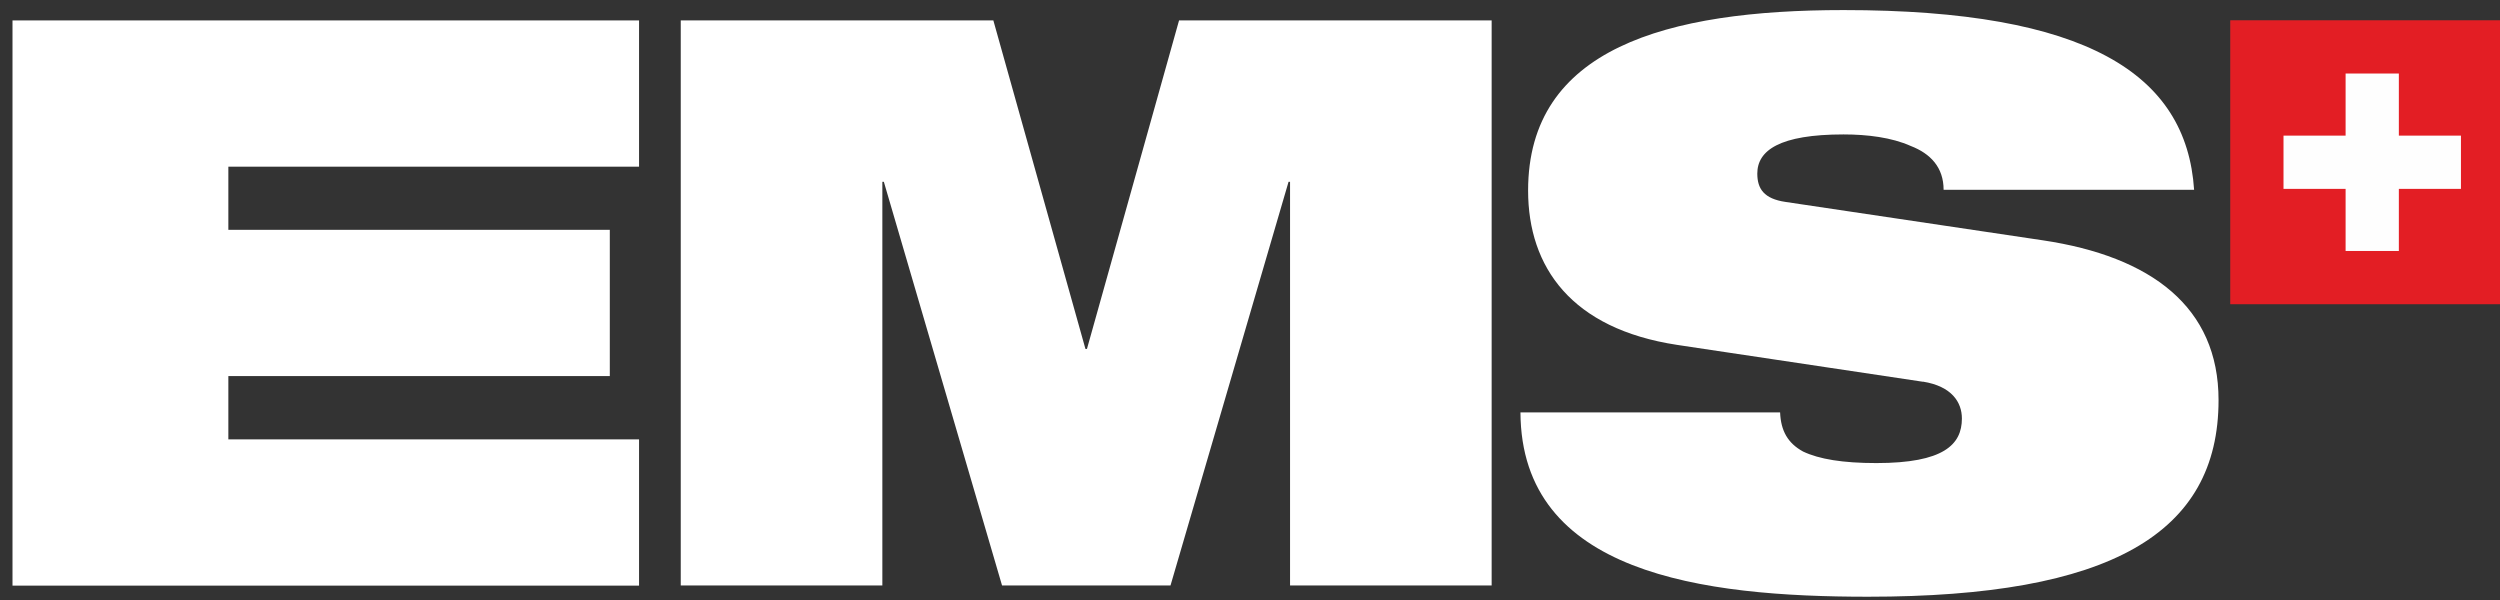
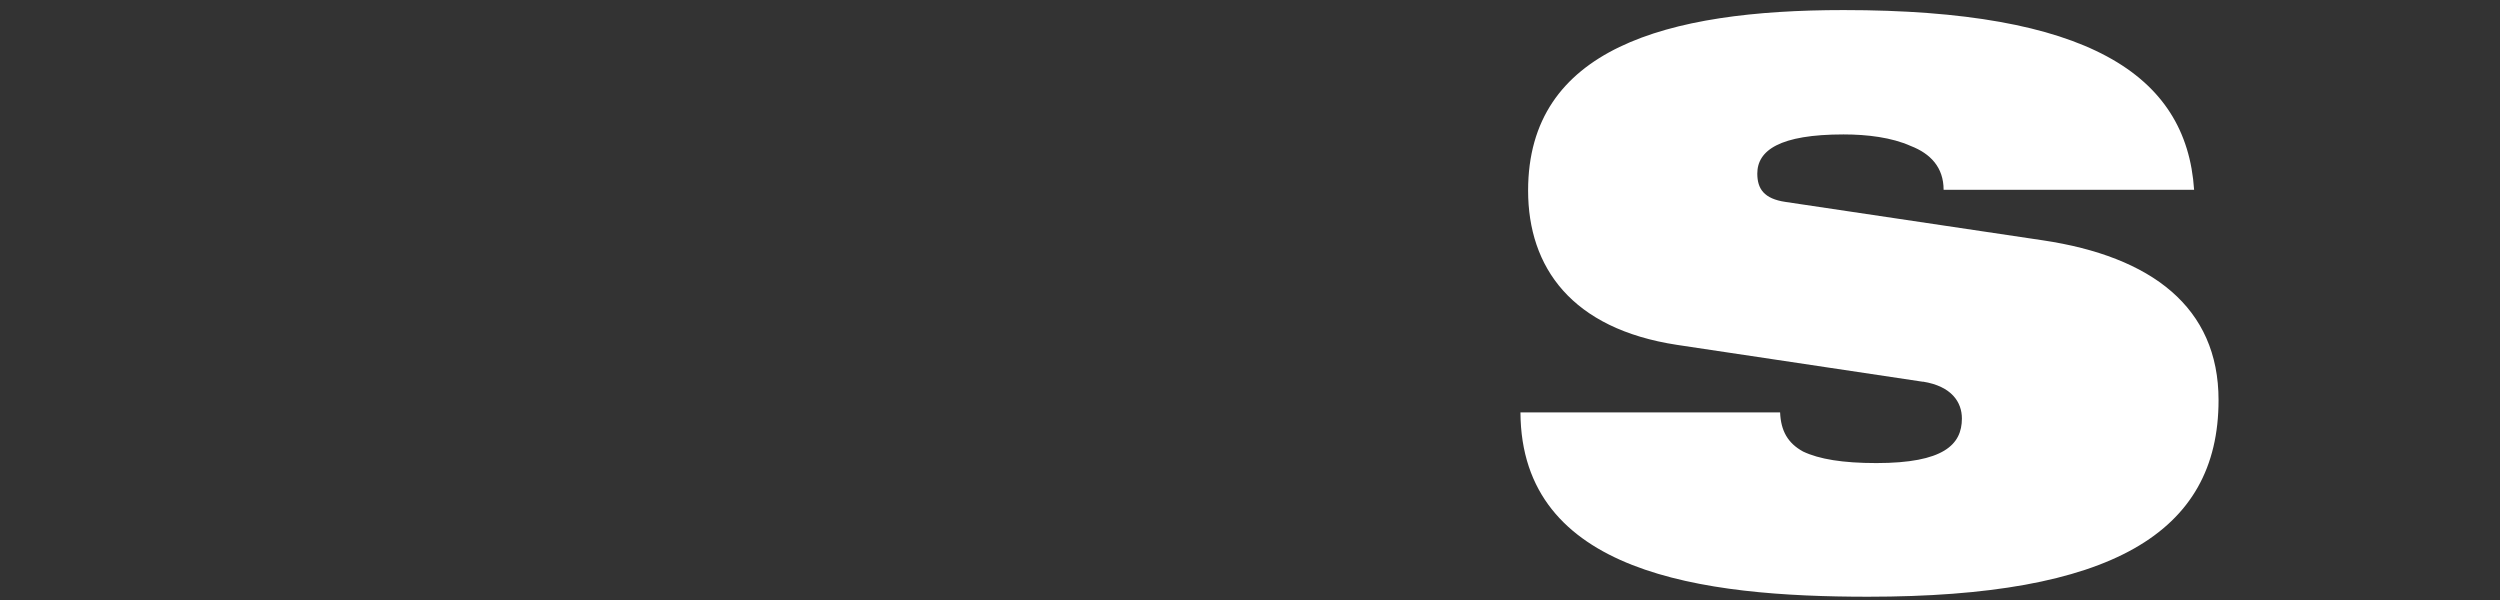
<svg xmlns="http://www.w3.org/2000/svg" width="100%" height="100%" viewBox="0 0 100 24" version="1.1" xml:space="preserve" style="fill-rule:evenodd;clip-rule:evenodd;stroke-linejoin:round;stroke-miterlimit:1.414;">
  <rect x="0" y="0" width="100" height="24" fill="#333333" stroke="none" />
  <g transform="matrix(0.006,0,0,0.006,0.5,0.397)">
    <path d="M12736,2478C12929,2509 12996,2616 12996,2724C12996,2898 12874,3021 12426,3021C12202,3021 12044,2995 11937,2944C11835,2888 11789,2806 11784,2683L10053,2683C10058,3758 11265,3912 12370,3912C13984,3912 14707,3492 14707,2601C14707,1981 14259,1644 13536,1536L11820,1280C11677,1259 11632,1193 11632,1091C11632,937 11780,830 12207,830C12365,830 12528,850 12655,907C12787,958 12874,1050 12874,1199L14544,1199C14493,426 13826,1 12207,1C11026,1 10104,257 10104,1204C10104,1716 10394,2126 11097,2233L12737,2479L12736,2478Z" style="fill-rule:nonzero;fill: white;" />
-     <path d="M1439,70L0,70L0,3838L4177,3838L4177,2863L1439,2863L1439,2441L3982,2441L3982,1466L1439,1466L1439,1045L4177,1045L4177,70L1439,70Z" style="fill-rule:nonzero;fill: white;" />
-     <path d="M4455,3837L5799,3837L5799,1146L5809,1146L6597,3837L7720,3837L8507,1146L8517,1146L8517,3837L9861,3837L9861,70L7777,70L7163,2260L7153,2260L6539,70L4455,70L4455,3837Z" style="fill-rule:nonzero;fill: white;" />
-     <rect x="15104" y="419" width="1256" height="1195" style="fill:rgb(254,254,254);" />
-     <path d="M14785,1962L16678,1962L16678,69L14785,69L14785,1962ZM16323,1193L15909,1193L15909,1607L15554,1607L15554,1193L15140,1193L15140,838L15554,838L15554,424L15909,424L15909,838L16323,838L16323,1193Z" style="fill:rgb(227,30,36);fill-rule:nonzero;" />
  </g>
</svg>